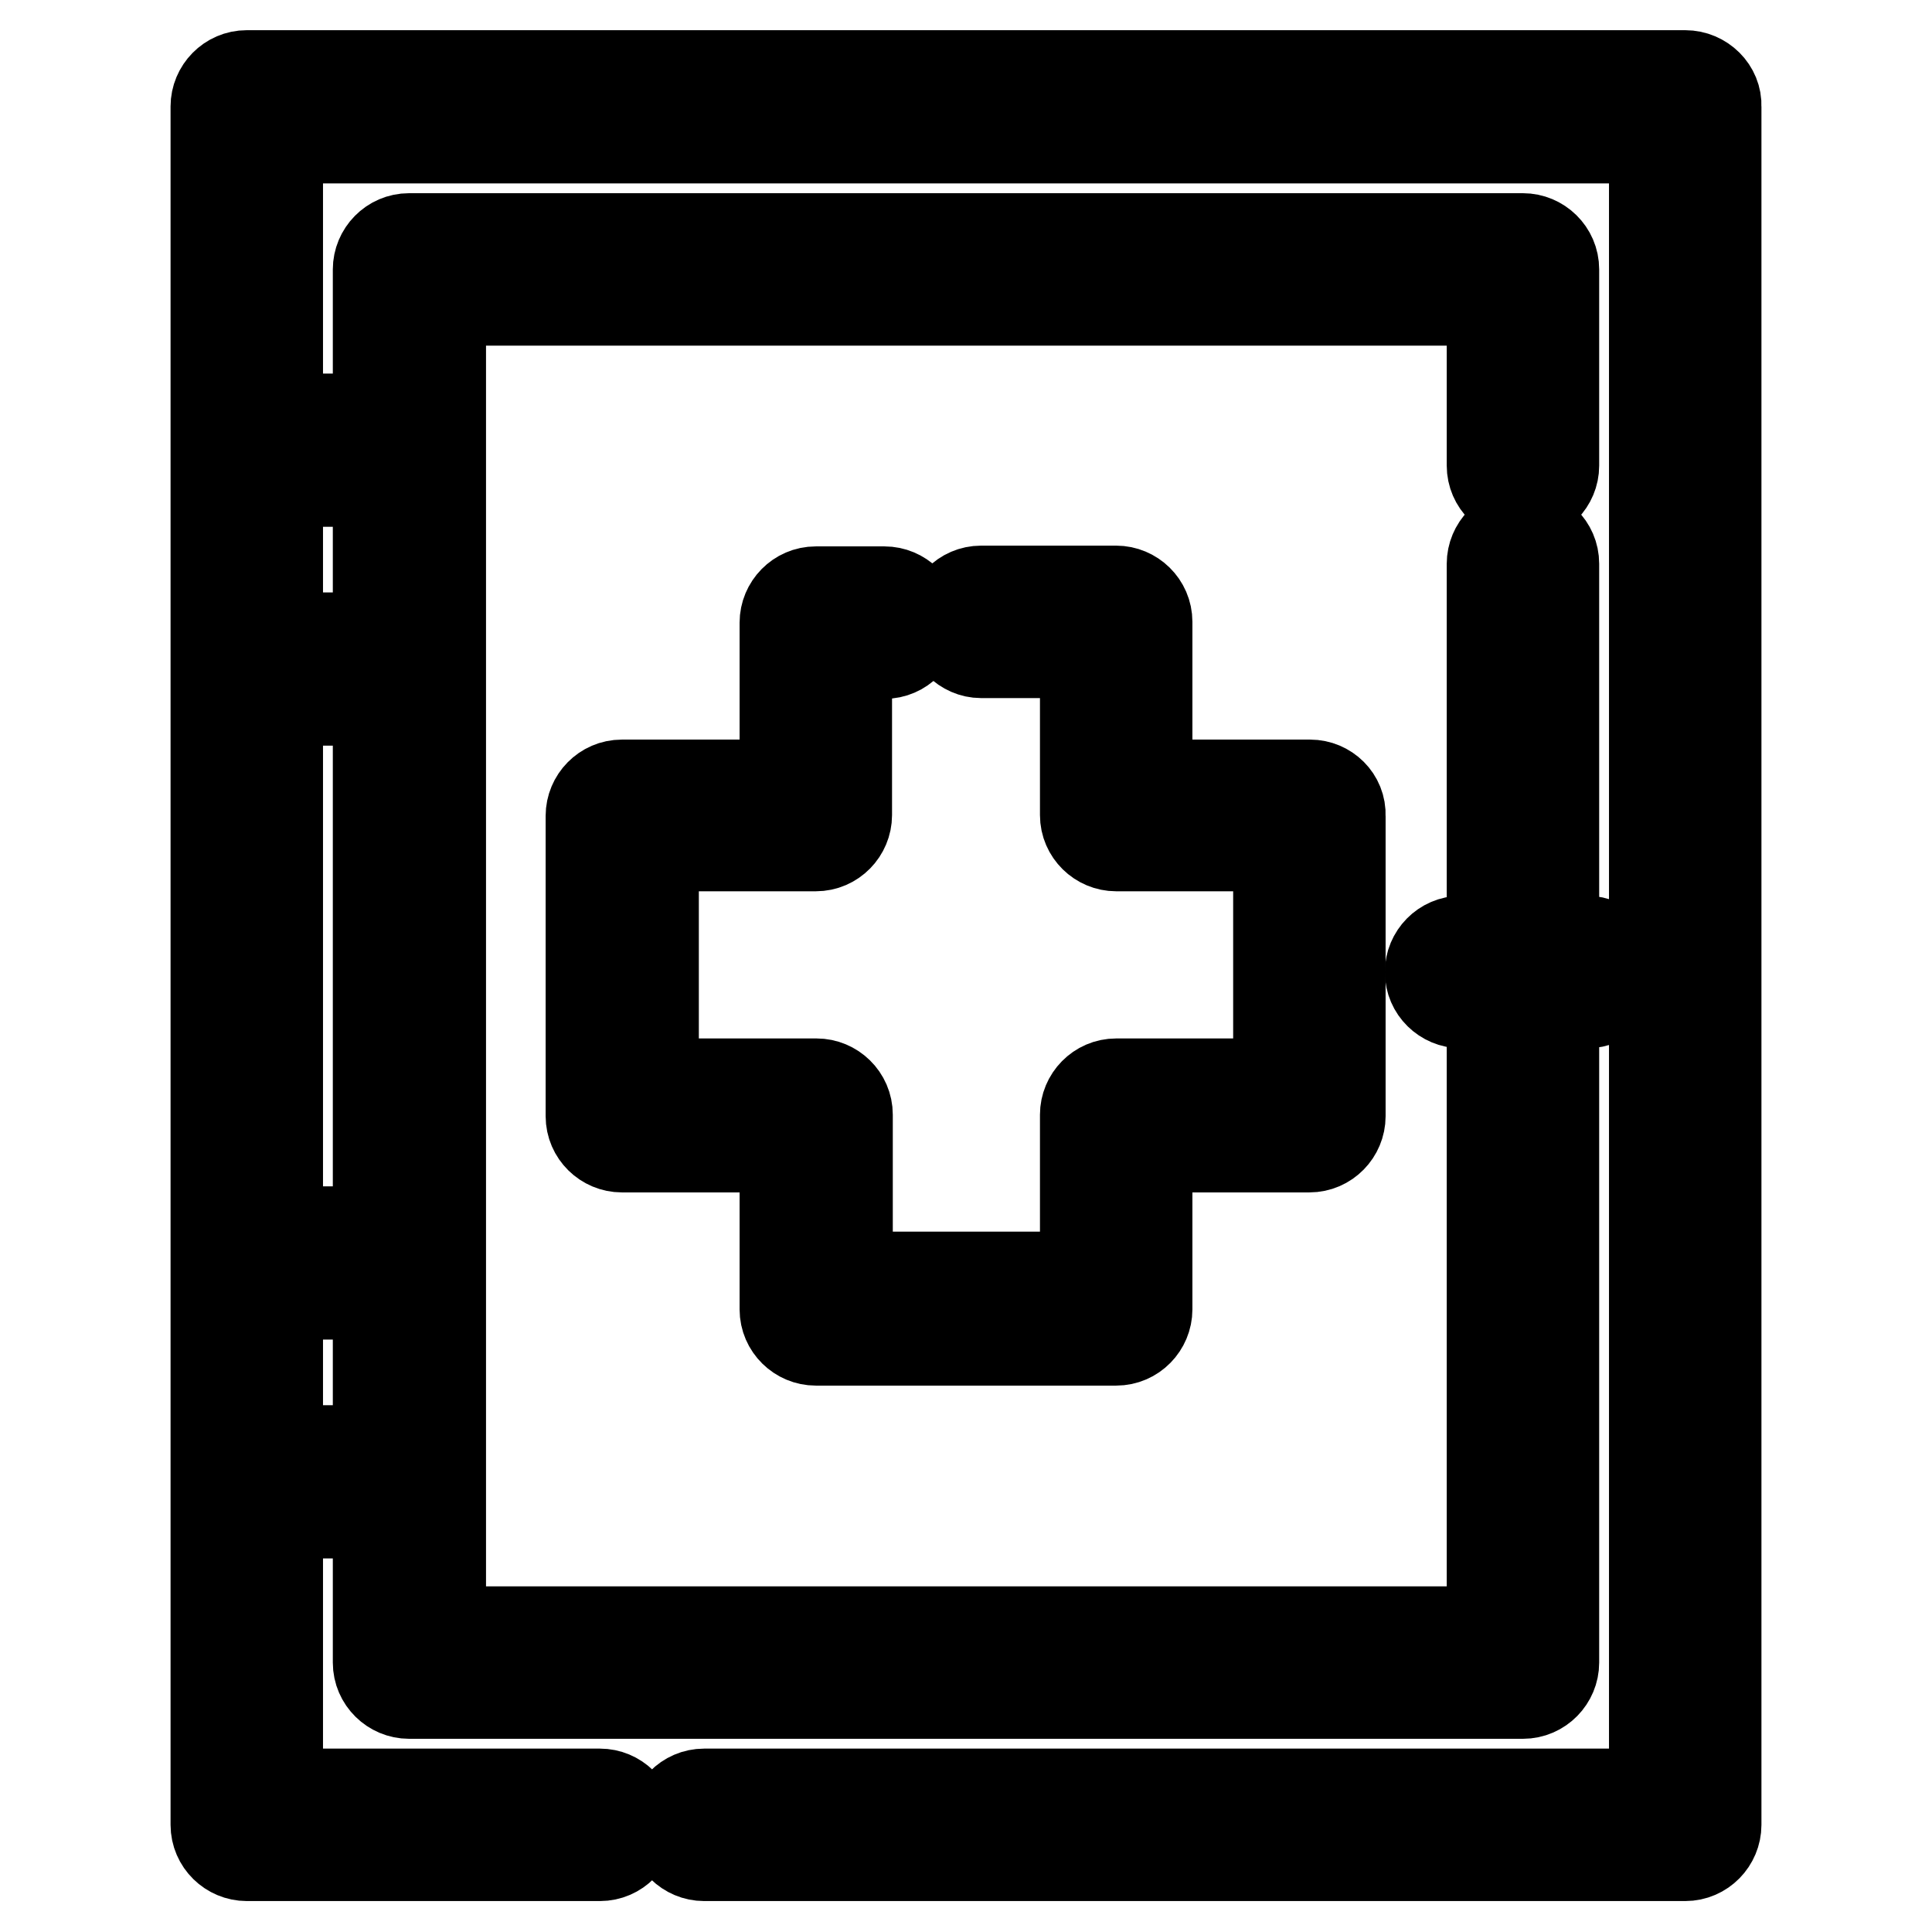
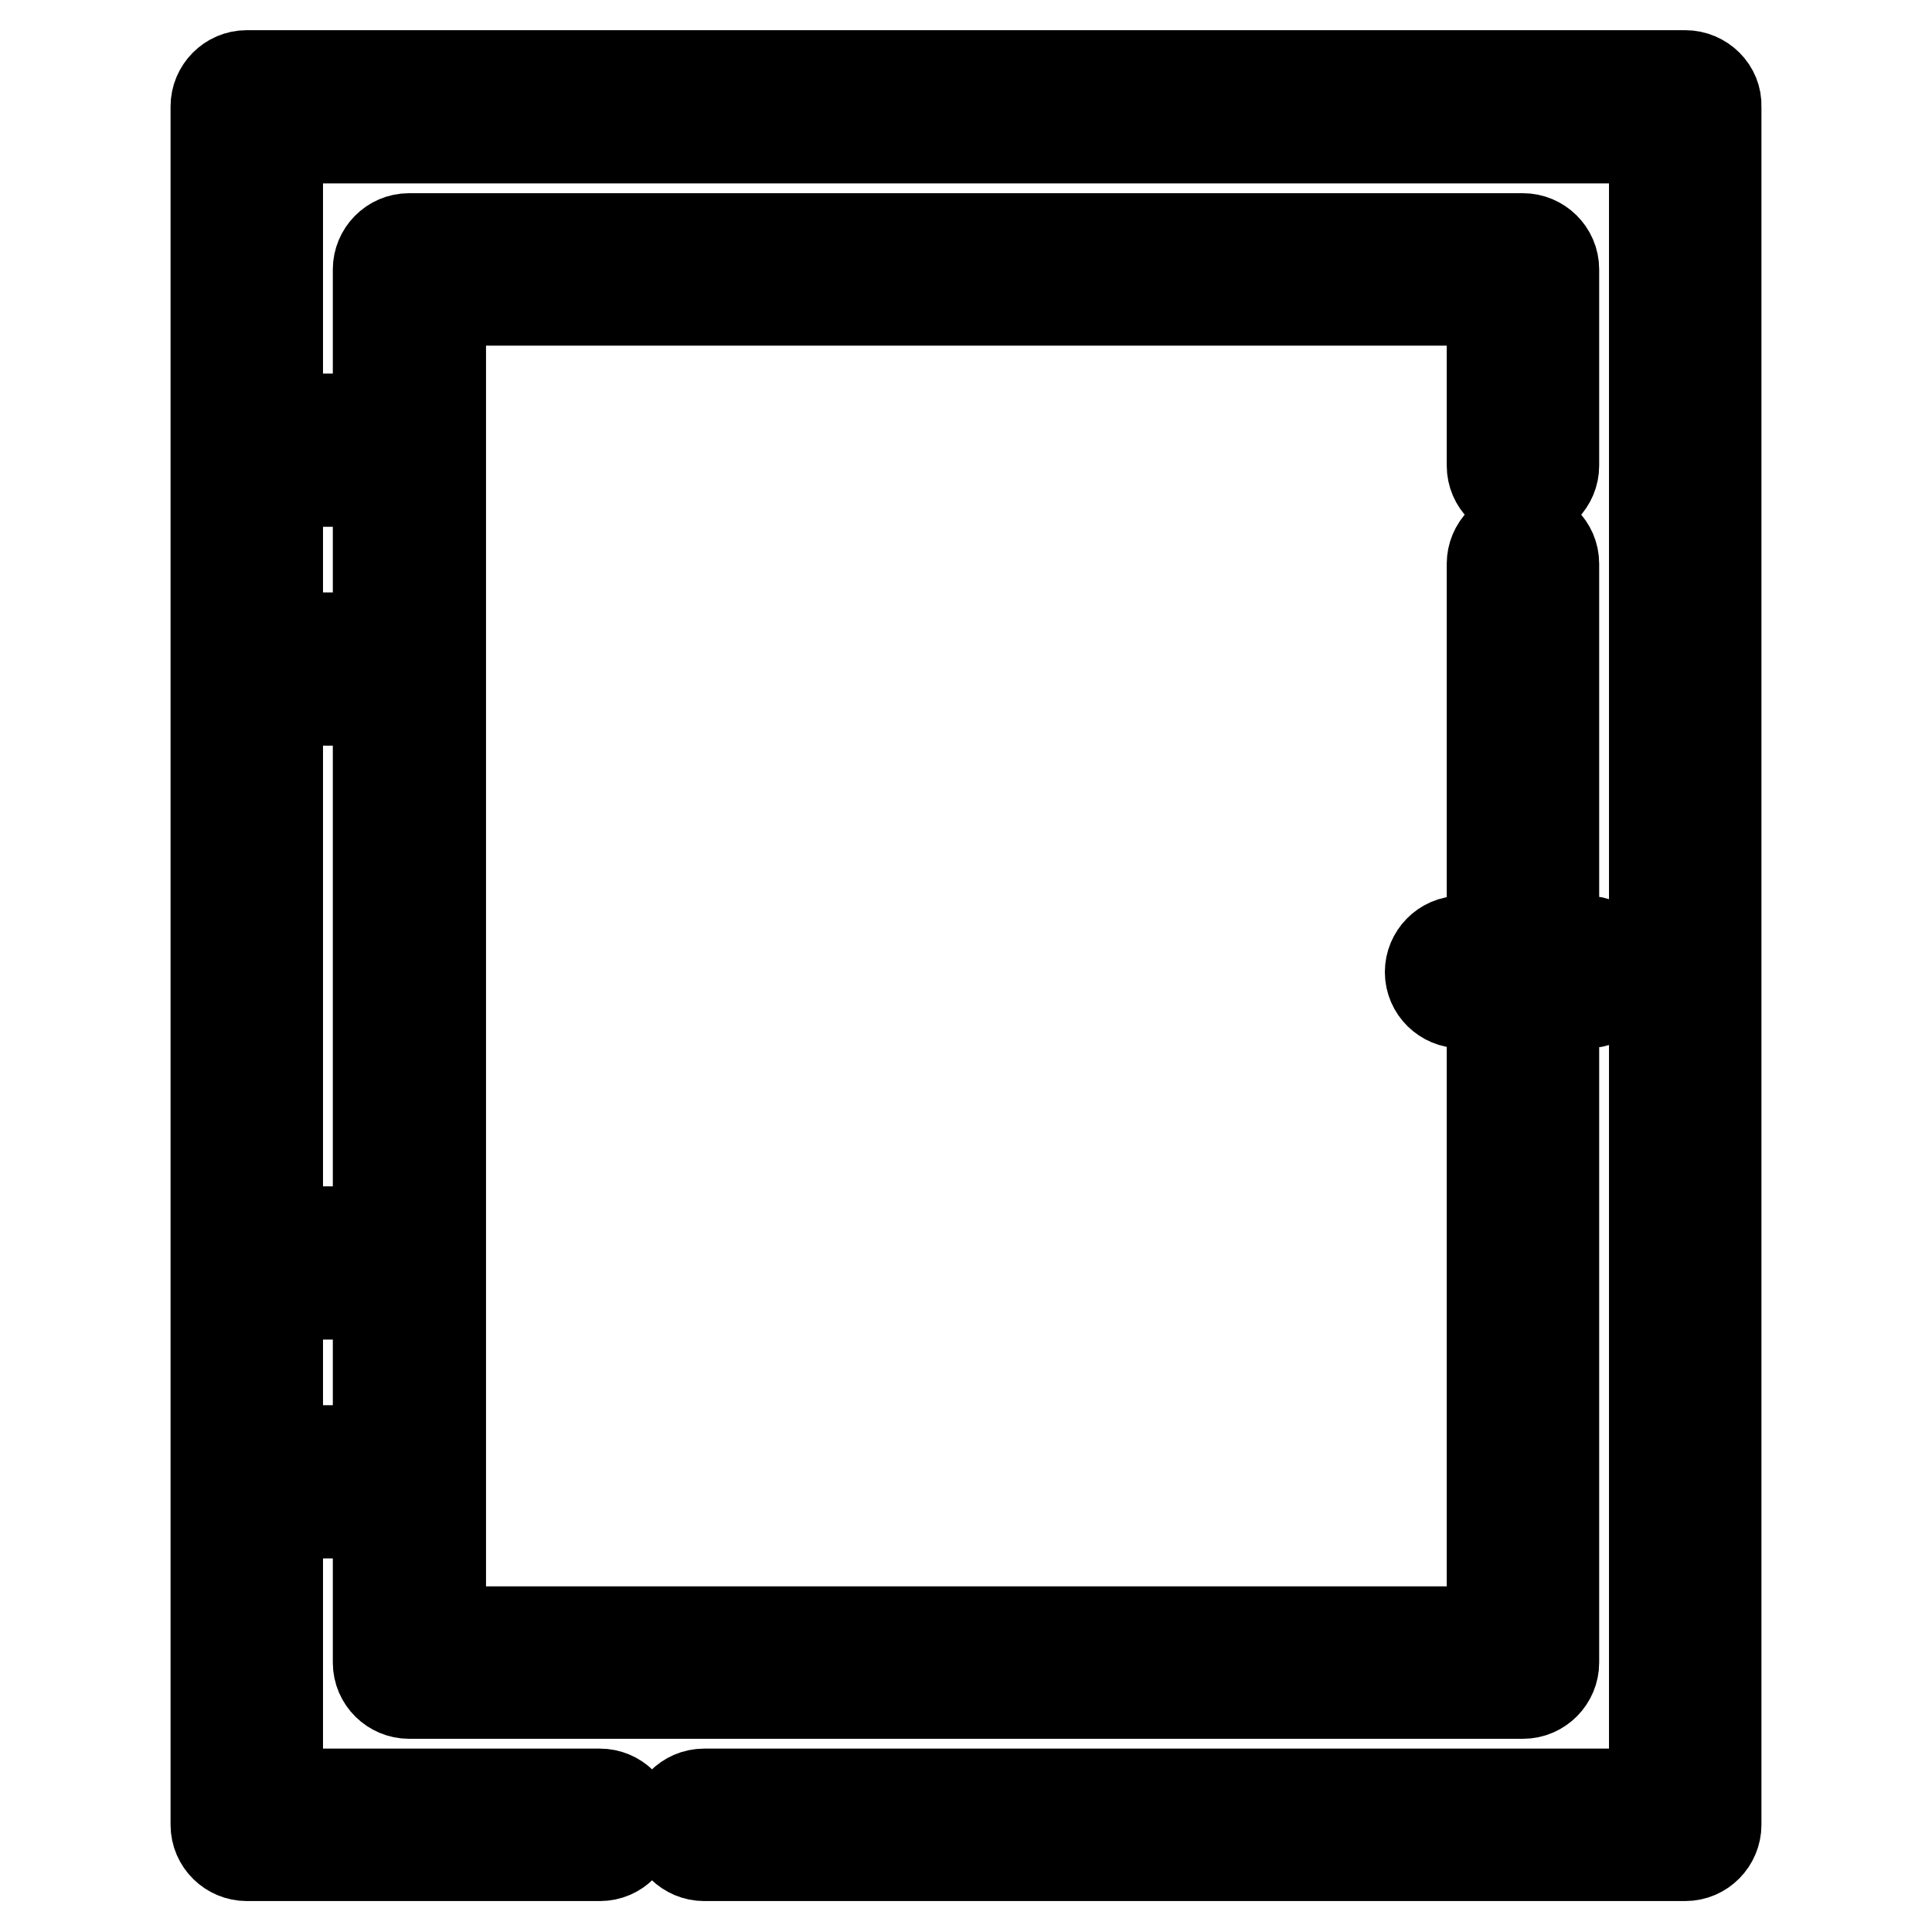
<svg xmlns="http://www.w3.org/2000/svg" version="1.1" x="0px" y="0px" viewBox="0 0 256 256" enable-background="new 0 0 256 256" xml:space="preserve">
  <g>
    <path stroke-width="12" fill-opacity="0" stroke="#000000" d="M223.3,10H32.7c-2.3,0-4.1,1.9-4.1,4.1c0,0,0,0,0,0v227.7c0,2.3,1.9,4.1,4.1,4.1c0,0,0,0,0,0h46.8 c2.3,0,4.1-1.9,4.1-4.1c0-2.3-1.9-4.1-4.1-4.1H36.8v-37.2h13.3v19.8c0,2.3,1.9,4.1,4.1,4.1l0,0h147.6c2.3,0,4.1-1.9,4.1-4.1l0,0 v-87.4h4.4c2.3,0,4.1-1.9,4.1-4.1s-1.9-4.1-4.1-4.1h-4.4v-50c0-2.3-1.9-4.1-4.1-4.1c-2.3,0-4.1,1.9-4.1,4.1v50h-4.1 c-2.3,0-4.1,1.9-4.1,4.1c0,2.3,1.9,4.1,4.1,4.1h4.1v83.3H58.4V39.8h139.3v21.9c0,2.3,1.9,4.1,4.1,4.1c2.3,0,4.1-1.9,4.1-4.1v-26 c0-2.3-1.9-4.1-4.1-4.1l0,0H54.2c-2.3,0-4.1,1.9-4.1,4.1c0,0,0,0,0,0v19.8H36.8V18.3h182.4v219.4H93.3c-2.3,0-4.1,1.9-4.1,4.1 c0,2.3,1.9,4.1,4.1,4.1l0,0h130c2.3,0,4.1-1.9,4.1-4.1l0,0V14.1C227.5,11.9,225.6,10,223.3,10z M50.1,192.2H36.8v-20.7h13.3 L50.1,192.2L50.1,192.2L50.1,192.2z M50.1,163.2H36.8V92.8h13.3L50.1,163.2L50.1,163.2z M50.1,63.8v20.7H36.8V63.8L50.1,63.8 L50.1,63.8z" />
-     <path stroke-width="12" fill-opacity="0" stroke="#000000" d="M173.6,104H152V82.4c0-2.3-1.9-4.1-4.1-4.1c0,0,0,0,0,0h-17.9c-2.3,0-4.1,1.9-4.1,4.1s1.9,4.1,4.1,4.1h13.8 v21.5c0,2.3,1.9,4.1,4.1,4.1c0,0,0,0,0,0h21.5v31.5h-21.5c-2.3,0-4.1,1.9-4.1,4.1c0,0,0,0,0,0v21.5h-31.5v-21.5 c0-2.3-1.9-4.1-4.1-4.1c0,0,0,0,0,0H86.6v-31.5h21.5c2.3,0,4.1-1.9,4.1-4.1c0,0,0,0,0,0V86.6h5c2.3,0,4.1-1.9,4.1-4.1 c0-2.3-1.9-4.1-4.1-4.1l0,0h-9.1c-2.3,0-4.1,1.9-4.1,4.1c0,0,0,0,0,0V104H82.4c-2.3,0-4.1,1.9-4.1,4.1c0,0,0,0,0,0v39.8 c0,2.3,1.9,4.1,4.1,4.1c0,0,0,0,0,0H104v21.5c0,2.3,1.9,4.1,4.1,4.1c0,0,0,0,0,0h39.8c2.3,0,4.1-1.9,4.1-4.1l0,0V152h21.5 c2.3,0,4.1-1.9,4.1-4.1c0,0,0,0,0,0v-39.8C177.7,105.8,175.8,104,173.6,104L173.6,104L173.6,104z" />
  </g>
</svg>